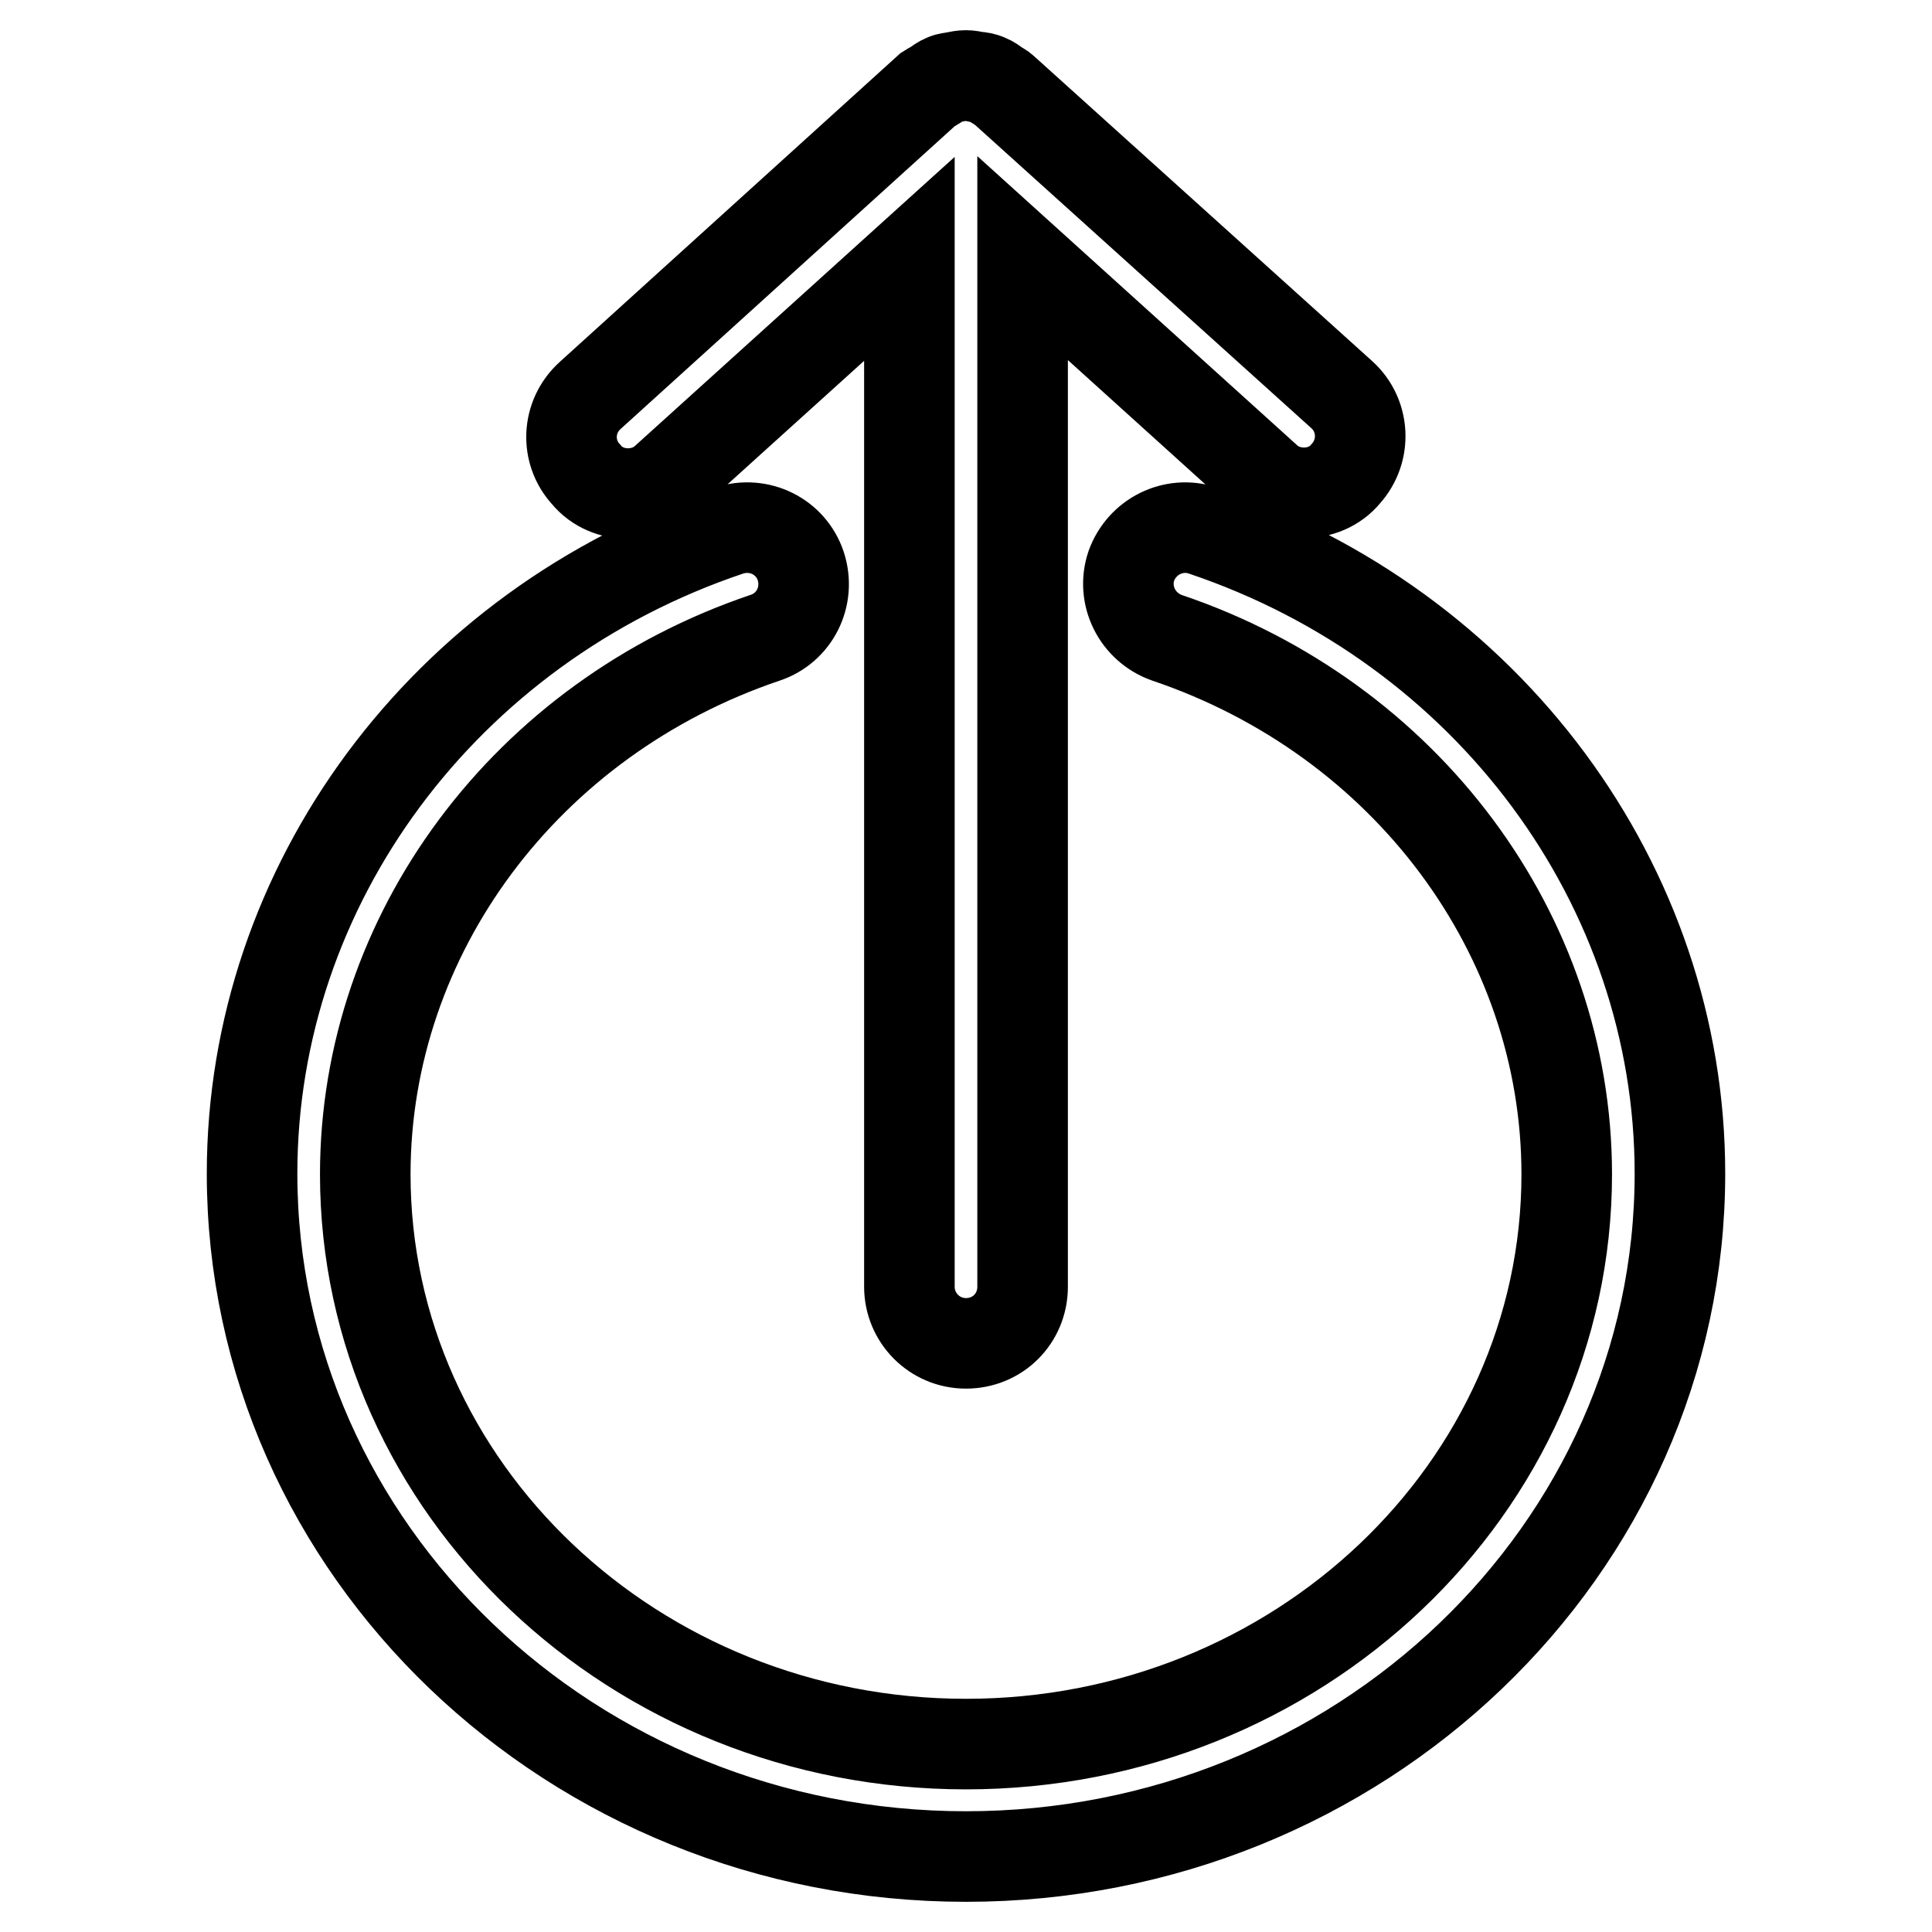
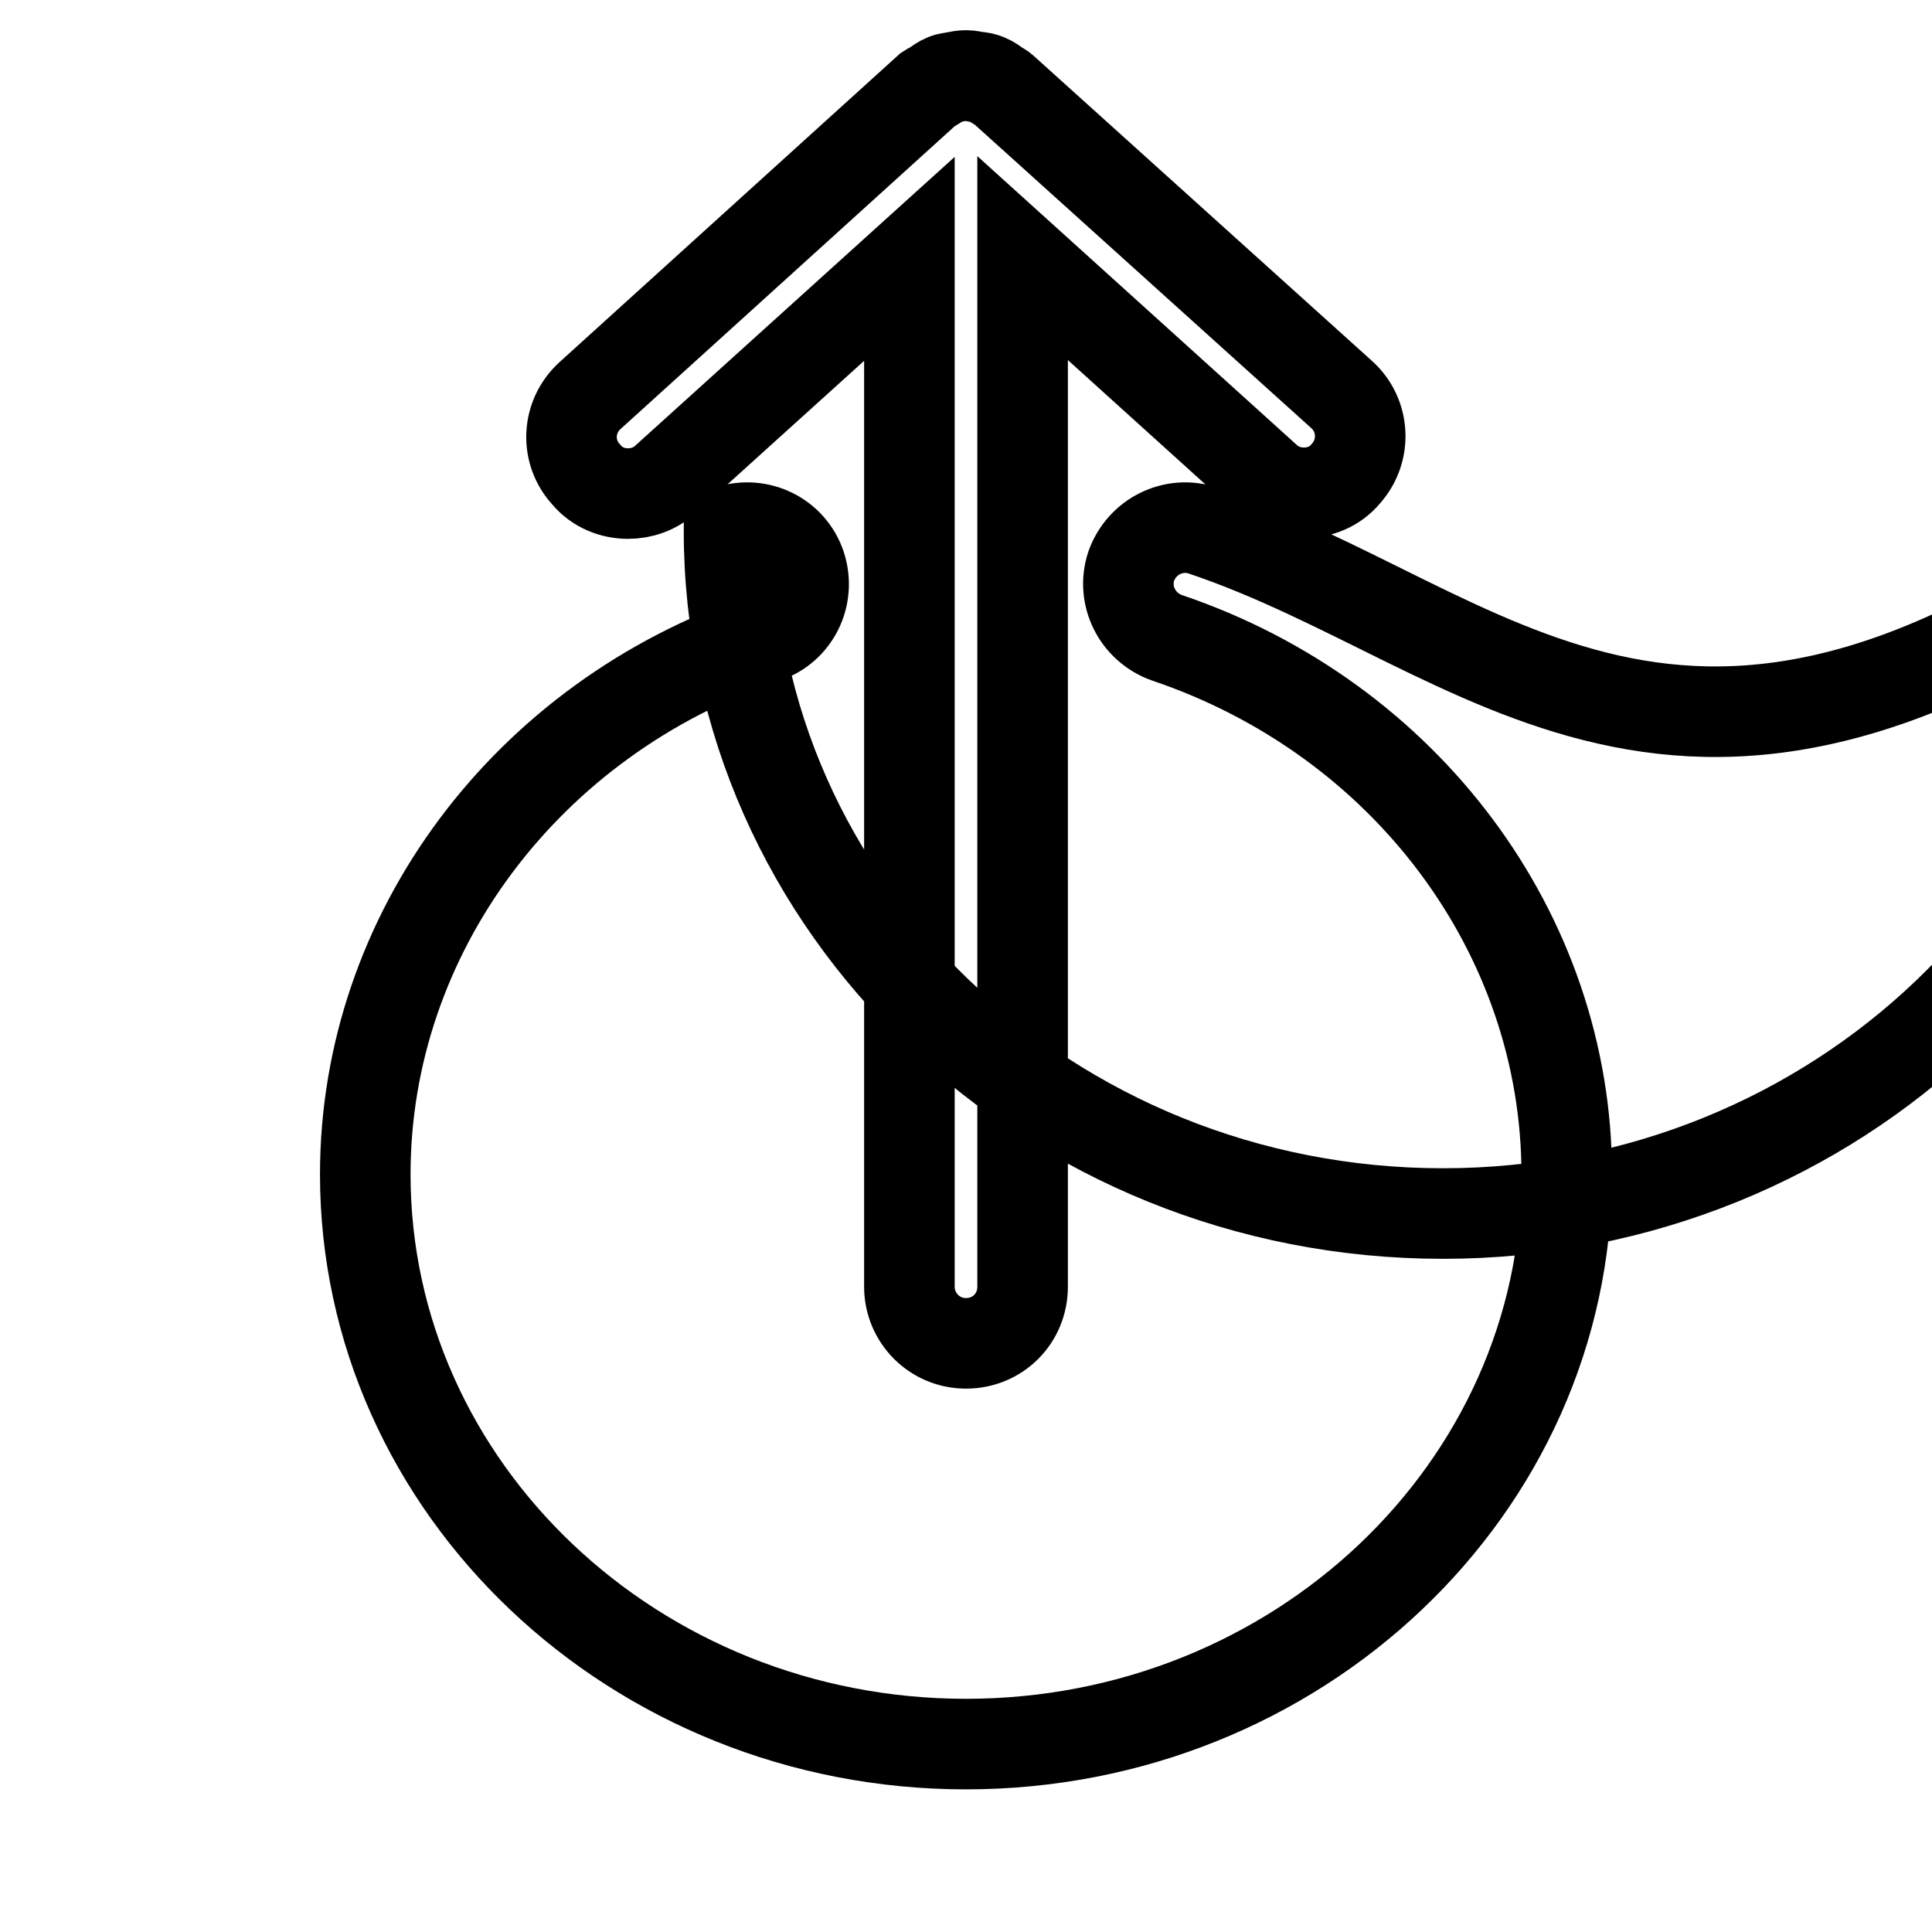
<svg xmlns="http://www.w3.org/2000/svg" version="1.1" x="0px" y="0px" viewBox="0 0 256 256" enable-background="new 0 0 256 256" xml:space="preserve">
  <g>
-     <path stroke-width="12" fill-opacity="0" stroke="#000000" d="M83.2,65.4c1.8,0,3.6-0.6,5-1.9l32.3-29.2v136.2c0,4.1,3.3,7.5,7.5,7.5s7.5-3.3,7.5-7.5V34.2l32.3,29.2 c1.4,1.3,3.2,1.9,5,1.9c2,0,4.1-0.8,5.5-2.5c2.8-3.1,2.5-7.8-0.5-10.5L133,11.9c-0.3-0.3-0.6-0.4-0.9-0.6c-0.4-0.3-0.8-0.6-1.3-0.8 c-0.5-0.2-0.9-0.3-1.4-0.3c-0.5-0.1-0.9-0.2-1.4-0.2c-0.5,0-1,0.1-1.5,0.2c-0.4,0.1-0.9,0.1-1.3,0.3c-0.5,0.2-0.9,0.5-1.3,0.8 c-0.3,0.2-0.6,0.3-0.9,0.5L78.2,52.4c-3.1,2.8-3.3,7.5-0.5,10.5C79.1,64.6,81.2,65.4,83.2,65.4z M159.4,70.3 c-3.9-1.3-8.1,0.8-9.5,4.7c-1.3,3.9,0.8,8.1,4.7,9.5c31.7,10.7,53,39.3,53,71.1c0,41.6-35.7,75.5-79.6,75.5 c-43.9,0-79.6-33.9-79.6-75.5c0-31.8,21.3-60.4,53-71.1c3.9-1.3,6-5.5,4.7-9.5c-1.3-3.9-5.5-6-9.5-4.7 c-37.8,12.7-63.2,47-63.2,85.2c0,49.9,42.4,90.5,94.6,90.5c52.1,0,94.6-40.6,94.6-90.5C222.6,117.3,197.2,83,159.4,70.3z" />
+     <path stroke-width="12" fill-opacity="0" stroke="#000000" d="M83.2,65.4c1.8,0,3.6-0.6,5-1.9l32.3-29.2v136.2c0,4.1,3.3,7.5,7.5,7.5s7.5-3.3,7.5-7.5V34.2l32.3,29.2 c1.4,1.3,3.2,1.9,5,1.9c2,0,4.1-0.8,5.5-2.5c2.8-3.1,2.5-7.8-0.5-10.5L133,11.9c-0.3-0.3-0.6-0.4-0.9-0.6c-0.4-0.3-0.8-0.6-1.3-0.8 c-0.5-0.2-0.9-0.3-1.4-0.3c-0.5-0.1-0.9-0.2-1.4-0.2c-0.5,0-1,0.1-1.5,0.2c-0.4,0.1-0.9,0.1-1.3,0.3c-0.5,0.2-0.9,0.5-1.3,0.8 c-0.3,0.2-0.6,0.3-0.9,0.5L78.2,52.4c-3.1,2.8-3.3,7.5-0.5,10.5C79.1,64.6,81.2,65.4,83.2,65.4z M159.4,70.3 c-3.9-1.3-8.1,0.8-9.5,4.7c-1.3,3.9,0.8,8.1,4.7,9.5c31.7,10.7,53,39.3,53,71.1c0,41.6-35.7,75.5-79.6,75.5 c-43.9,0-79.6-33.9-79.6-75.5c0-31.8,21.3-60.4,53-71.1c3.9-1.3,6-5.5,4.7-9.5c-1.3-3.9-5.5-6-9.5-4.7 c0,49.9,42.4,90.5,94.6,90.5c52.1,0,94.6-40.6,94.6-90.5C222.6,117.3,197.2,83,159.4,70.3z" />
  </g>
</svg>